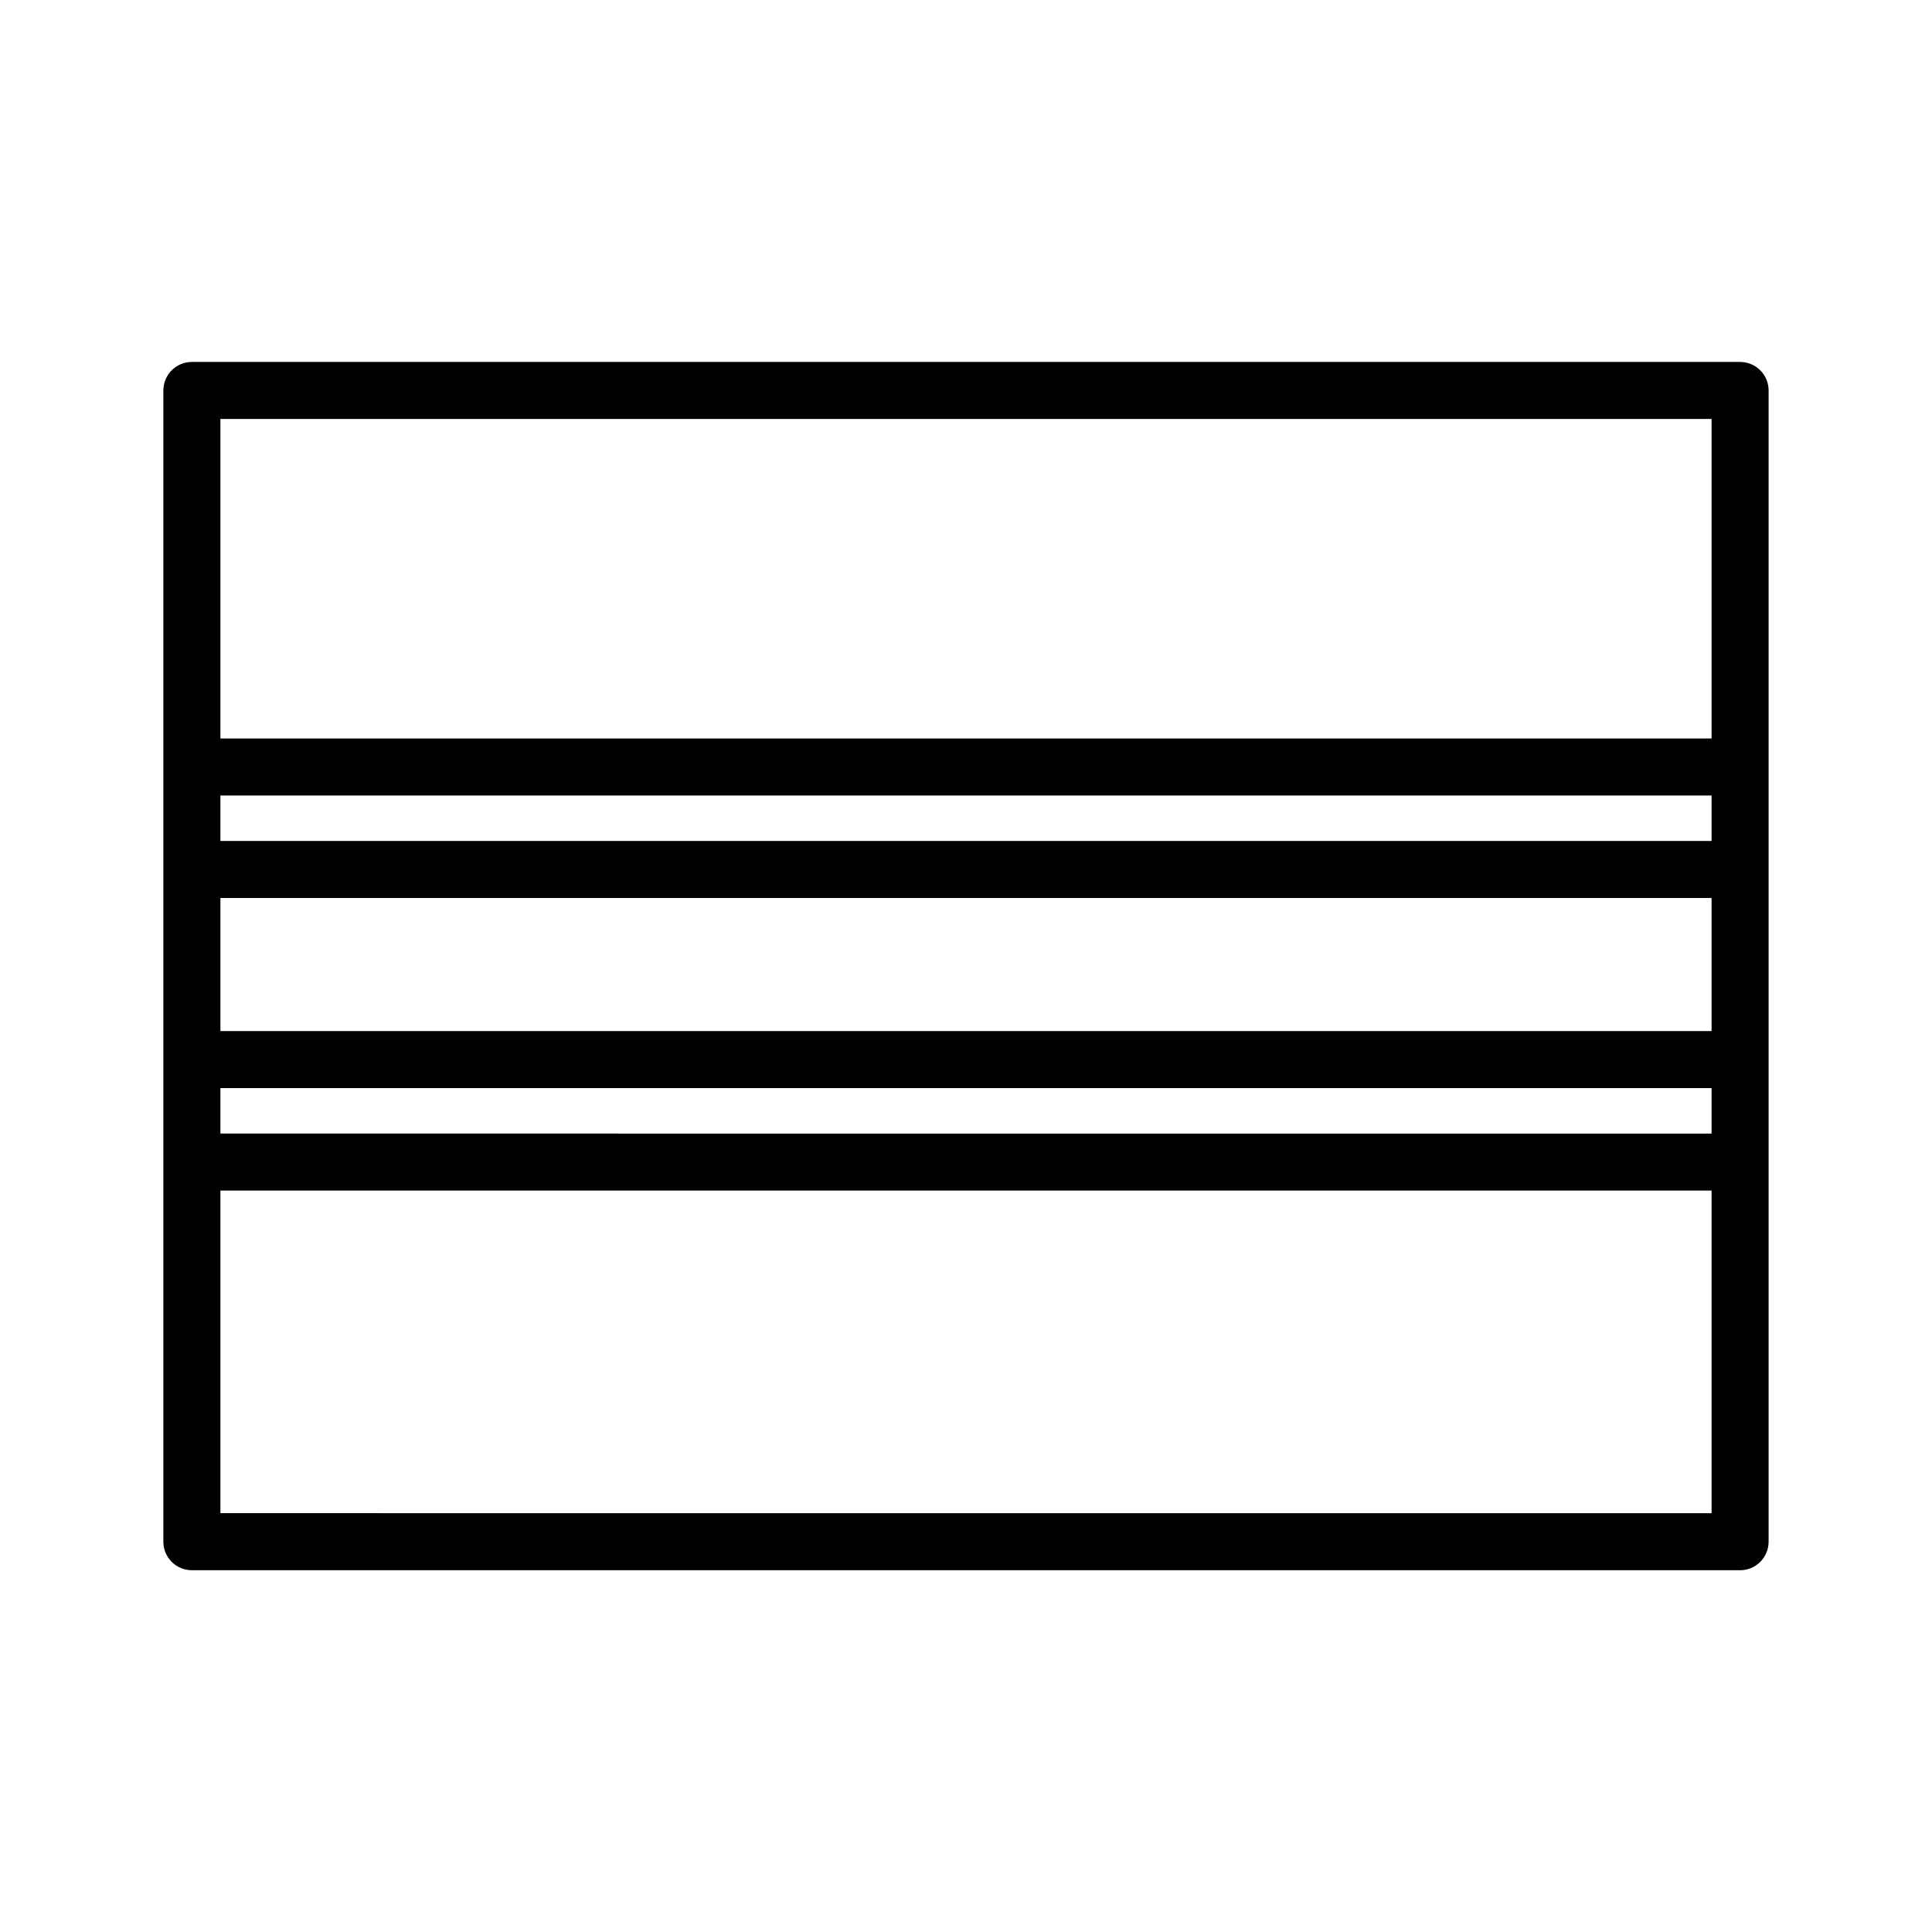
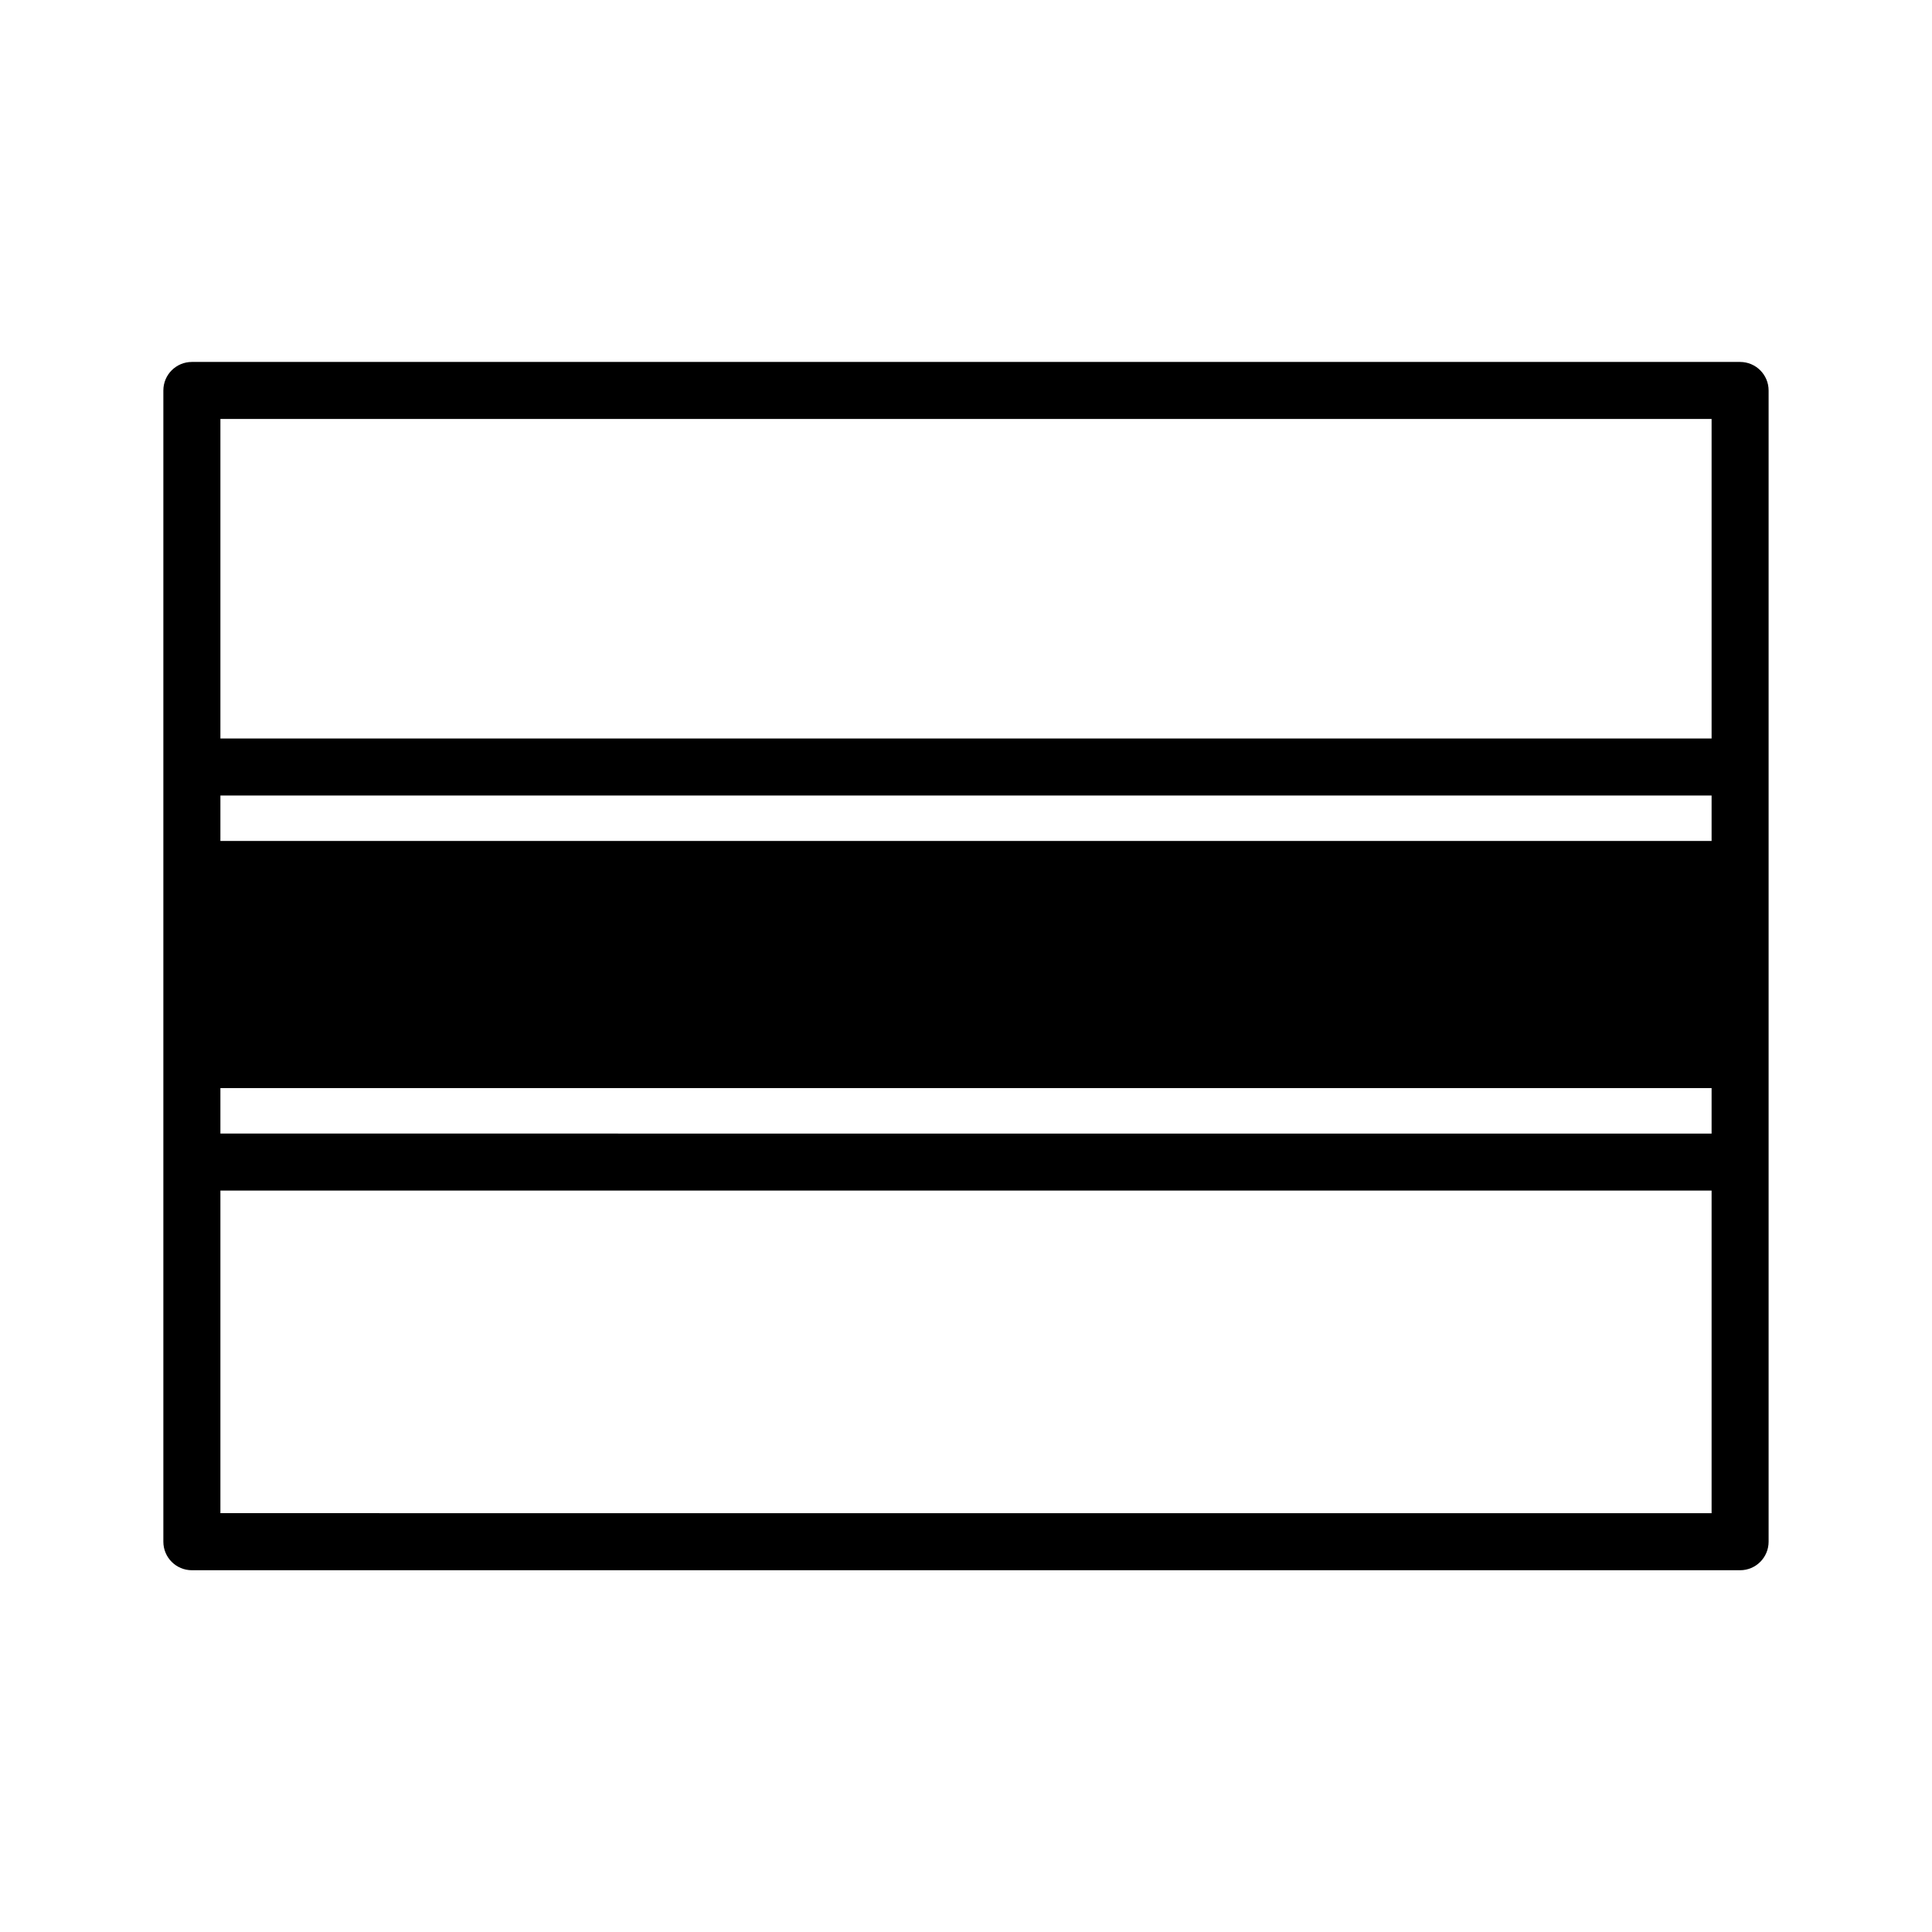
<svg xmlns="http://www.w3.org/2000/svg" fill="#000000" width="800px" height="800px" version="1.1" viewBox="144 144 512 512">
-   <path d="m605.14 239.92h-410.29c-4.176 0-7.559 3.379-7.559 7.559v305.09c0 4.176 3.379 7.559 7.559 7.559h410.29c4.176 0 7.559-3.379 7.559-7.559v-305.09c0-4.18-3.387-7.559-7.559-7.559zm-402.73 142.06h395.18v35.266h-395.18zm0-15.113v-12.047h395.18v12.047zm0 65.496h395.18v12.047l-395.18-0.004zm395.18-177.33v84.672h-395.18v-84.672zm-395.18 289.98v-85.492h395.18v85.488l-395.18-0.004z" />
+   <path d="m605.14 239.92h-410.29c-4.176 0-7.559 3.379-7.559 7.559v305.09c0 4.176 3.379 7.559 7.559 7.559h410.29c4.176 0 7.559-3.379 7.559-7.559v-305.09c0-4.18-3.387-7.559-7.559-7.559zm-402.73 142.06h395.18h-395.18zm0-15.113v-12.047h395.18v12.047zm0 65.496h395.18v12.047l-395.18-0.004zm395.18-177.33v84.672h-395.18v-84.672zm-395.18 289.98v-85.492h395.18v85.488l-395.18-0.004z" />
</svg>